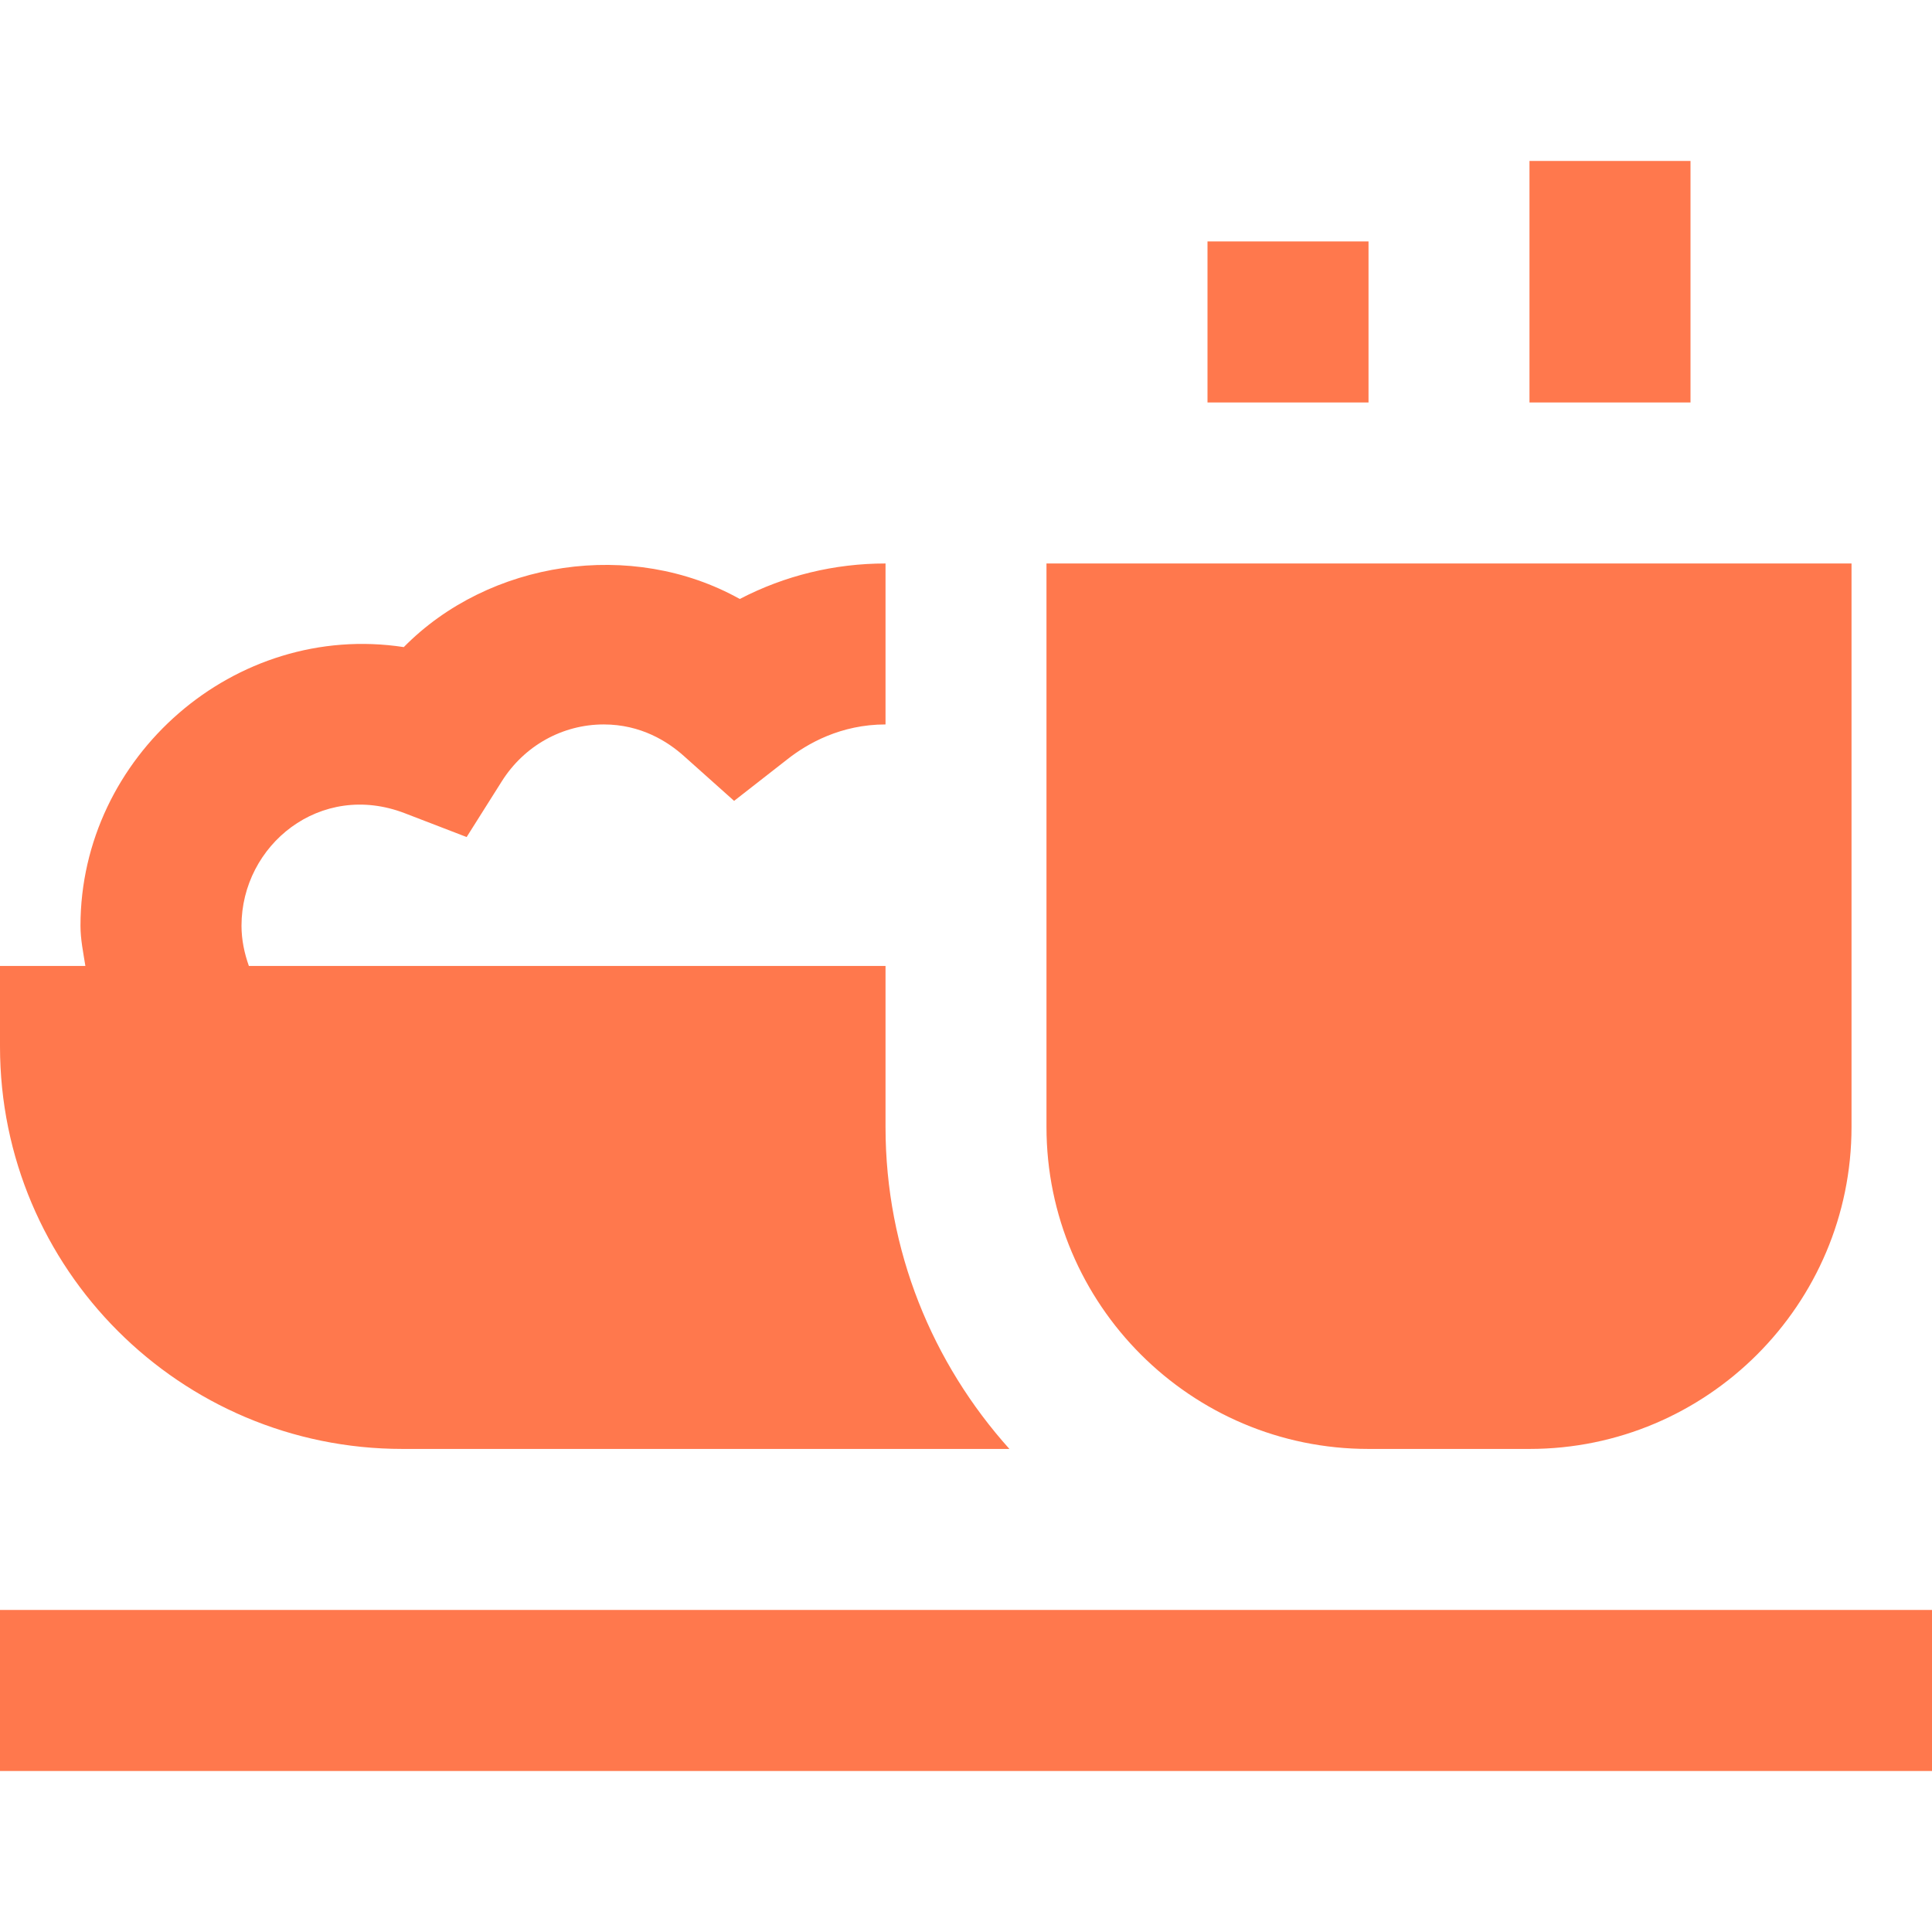
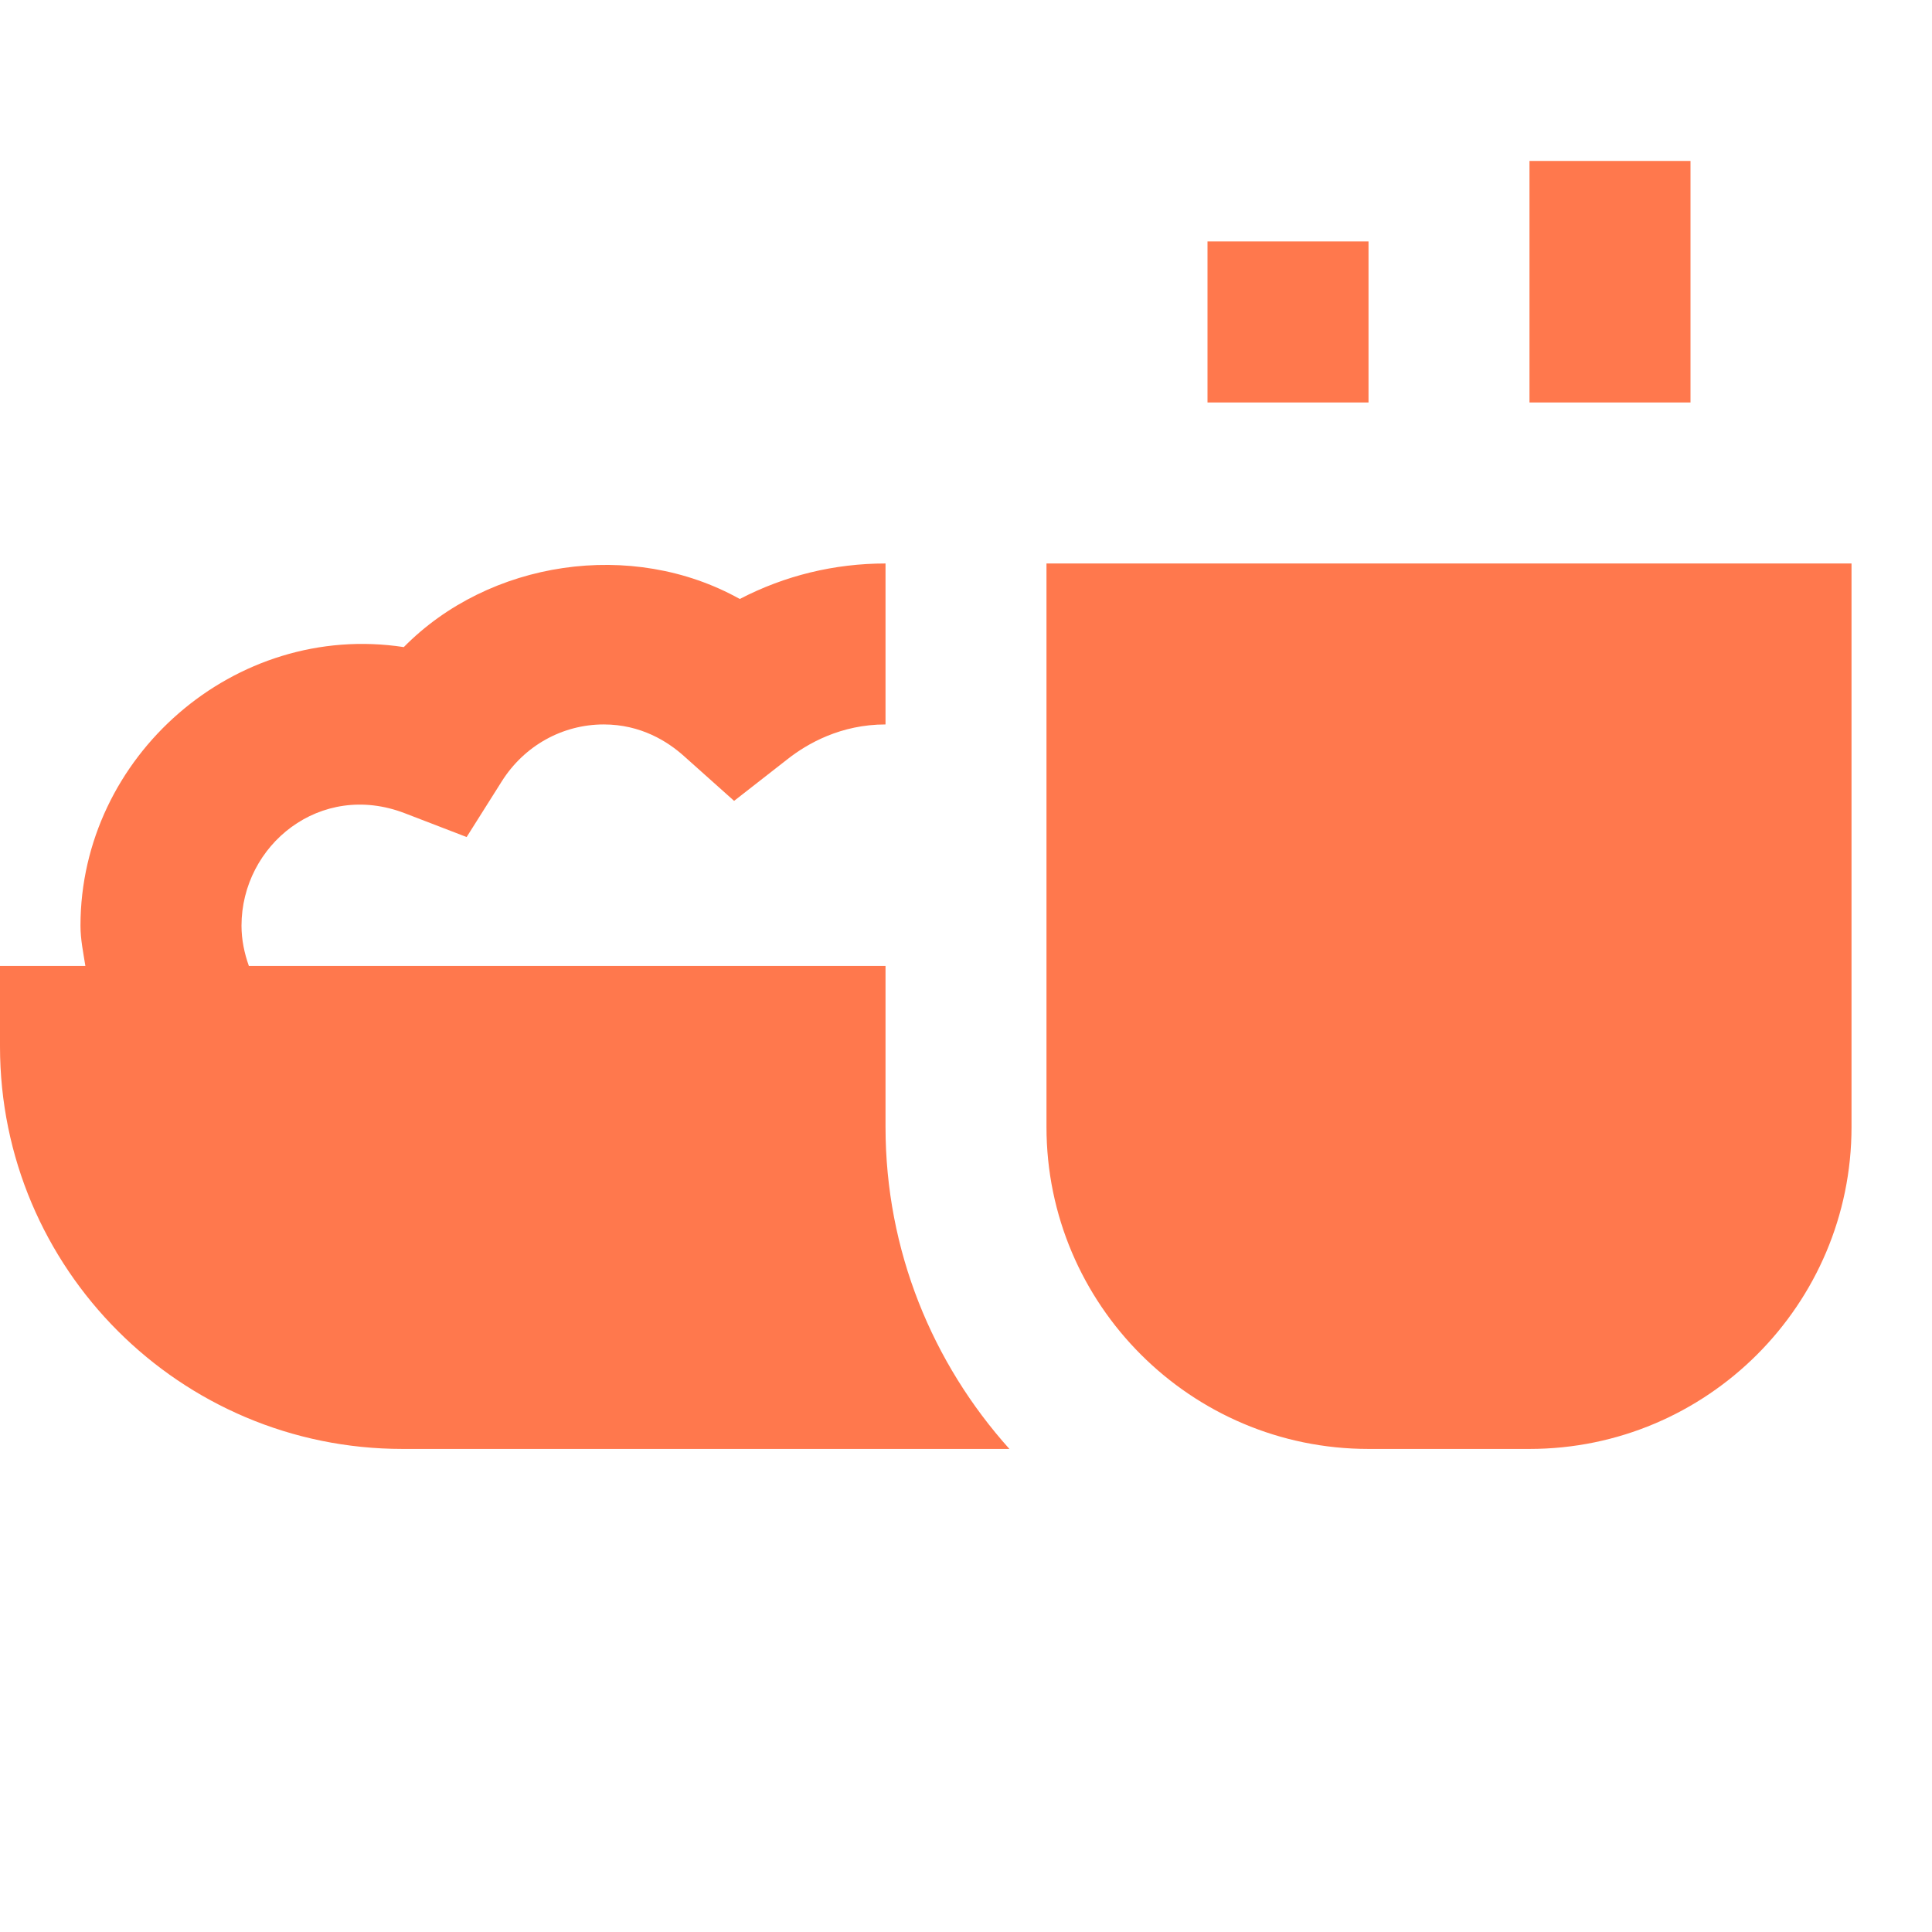
<svg xmlns="http://www.w3.org/2000/svg" width="32" height="32" viewBox="0 0 32 32" fill="none">
-   <path d="M25.333 2.666V6.666H28V2.666H25.333ZM20 3.999V6.666H22.667V3.999H20ZM14.667 9.333C13.82 9.333 12.999 9.533 12.253 9.921C10.466 8.923 8.098 9.285 6.688 10.718C3.888 10.29 1.333 12.53 1.333 15.333C1.333 15.563 1.38 15.779 1.414 15.999H0V17.333C0 21.014 2.985 23.999 6.667 23.999H16.719C15.447 22.582 14.667 20.717 14.667 18.666V15.999H4.122C4.048 15.79 4 15.567 4 15.333C4 13.997 5.306 12.929 6.708 13.471L7.729 13.864L8.312 12.94C8.684 12.351 9.316 11.999 10 11.999C10.617 11.999 11.06 12.283 11.325 12.52L12.159 13.265L13.039 12.578C13.374 12.313 13.929 11.999 14.667 11.999V9.333ZM17.333 9.333V18.666C17.333 21.607 19.725 23.999 22.667 23.999H25.333C28.275 23.999 30.667 21.607 30.667 18.666V9.333H17.333ZM0 26.666V29.333H32V26.666H0Z" fill="#FF784D" />
+   <path d="M25.333 2.666V6.666H28V2.666H25.333ZM20 3.999V6.666H22.667V3.999H20ZM14.667 9.333C13.82 9.333 12.999 9.533 12.253 9.921C10.466 8.923 8.098 9.285 6.688 10.718C3.888 10.29 1.333 12.53 1.333 15.333C1.333 15.563 1.38 15.779 1.414 15.999H0V17.333C0 21.014 2.985 23.999 6.667 23.999H16.719C15.447 22.582 14.667 20.717 14.667 18.666V15.999H4.122C4.048 15.79 4 15.567 4 15.333C4 13.997 5.306 12.929 6.708 13.471L7.729 13.864L8.312 12.94C8.684 12.351 9.316 11.999 10 11.999C10.617 11.999 11.06 12.283 11.325 12.52L12.159 13.265L13.039 12.578C13.374 12.313 13.929 11.999 14.667 11.999V9.333ZM17.333 9.333V18.666C17.333 21.607 19.725 23.999 22.667 23.999H25.333C28.275 23.999 30.667 21.607 30.667 18.666V9.333H17.333ZM0 26.666H32V26.666H0Z" fill="#FF784D" />
</svg>